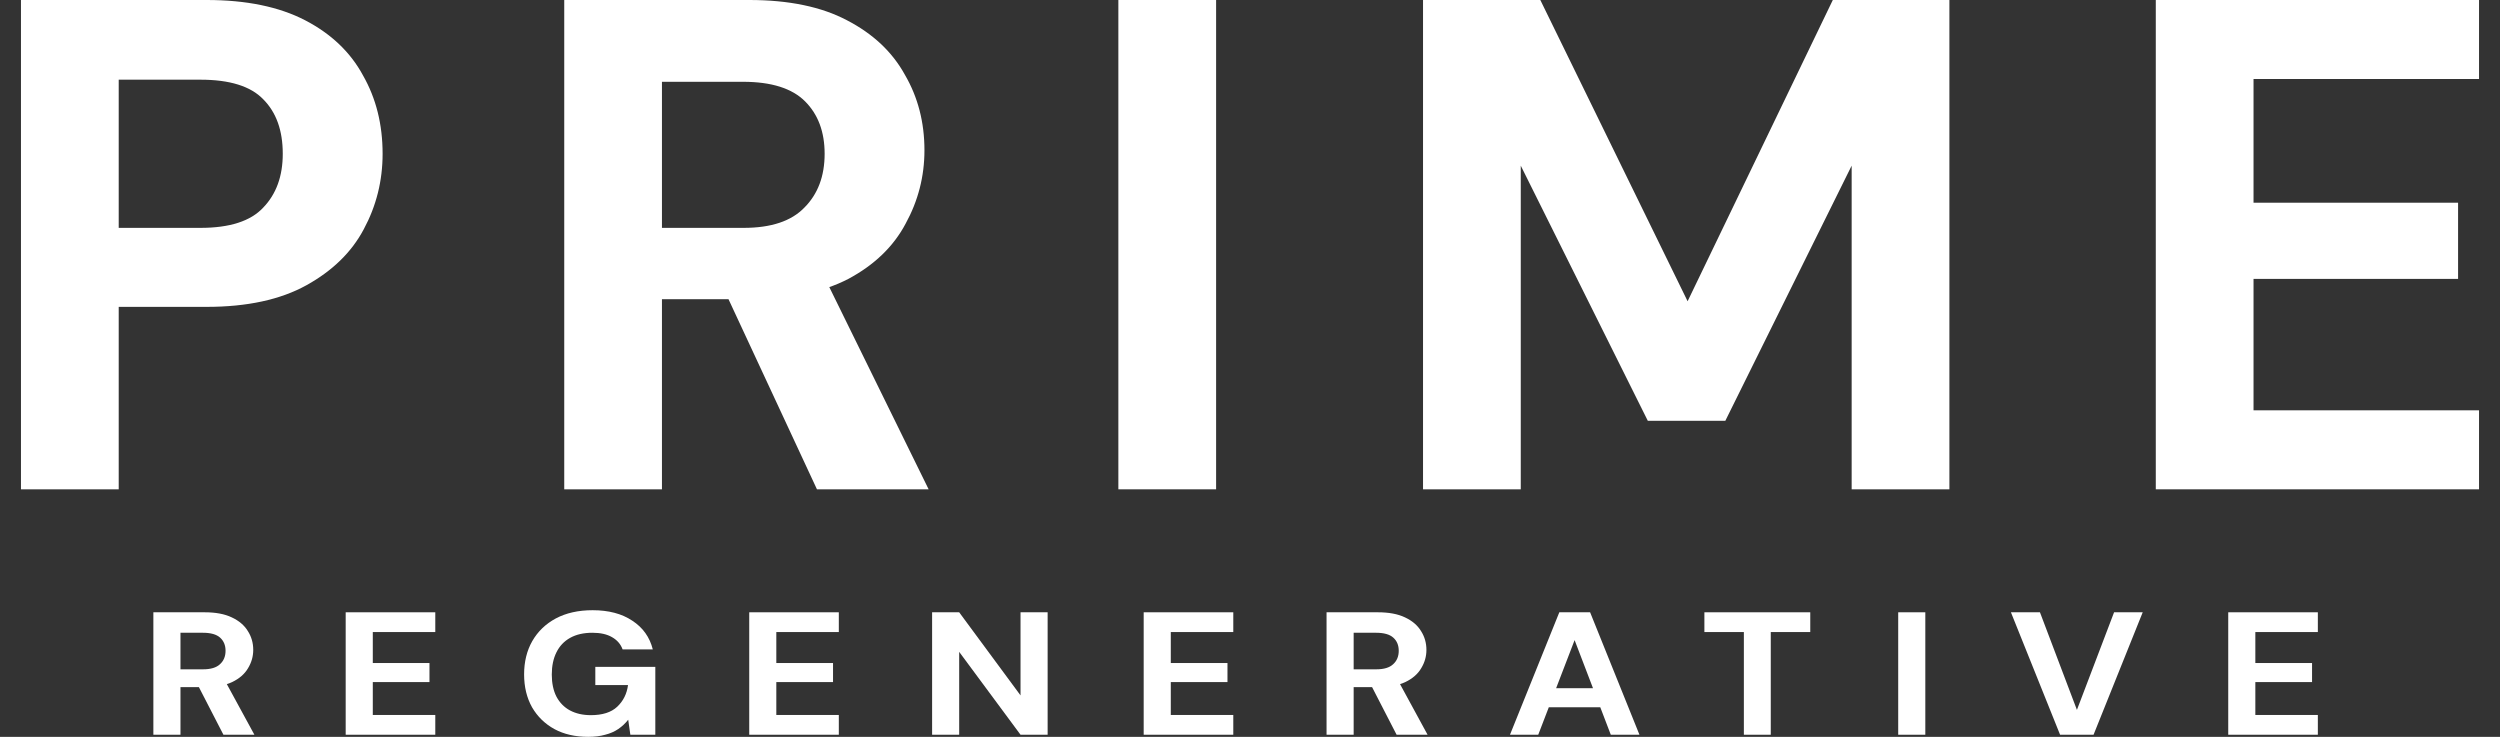
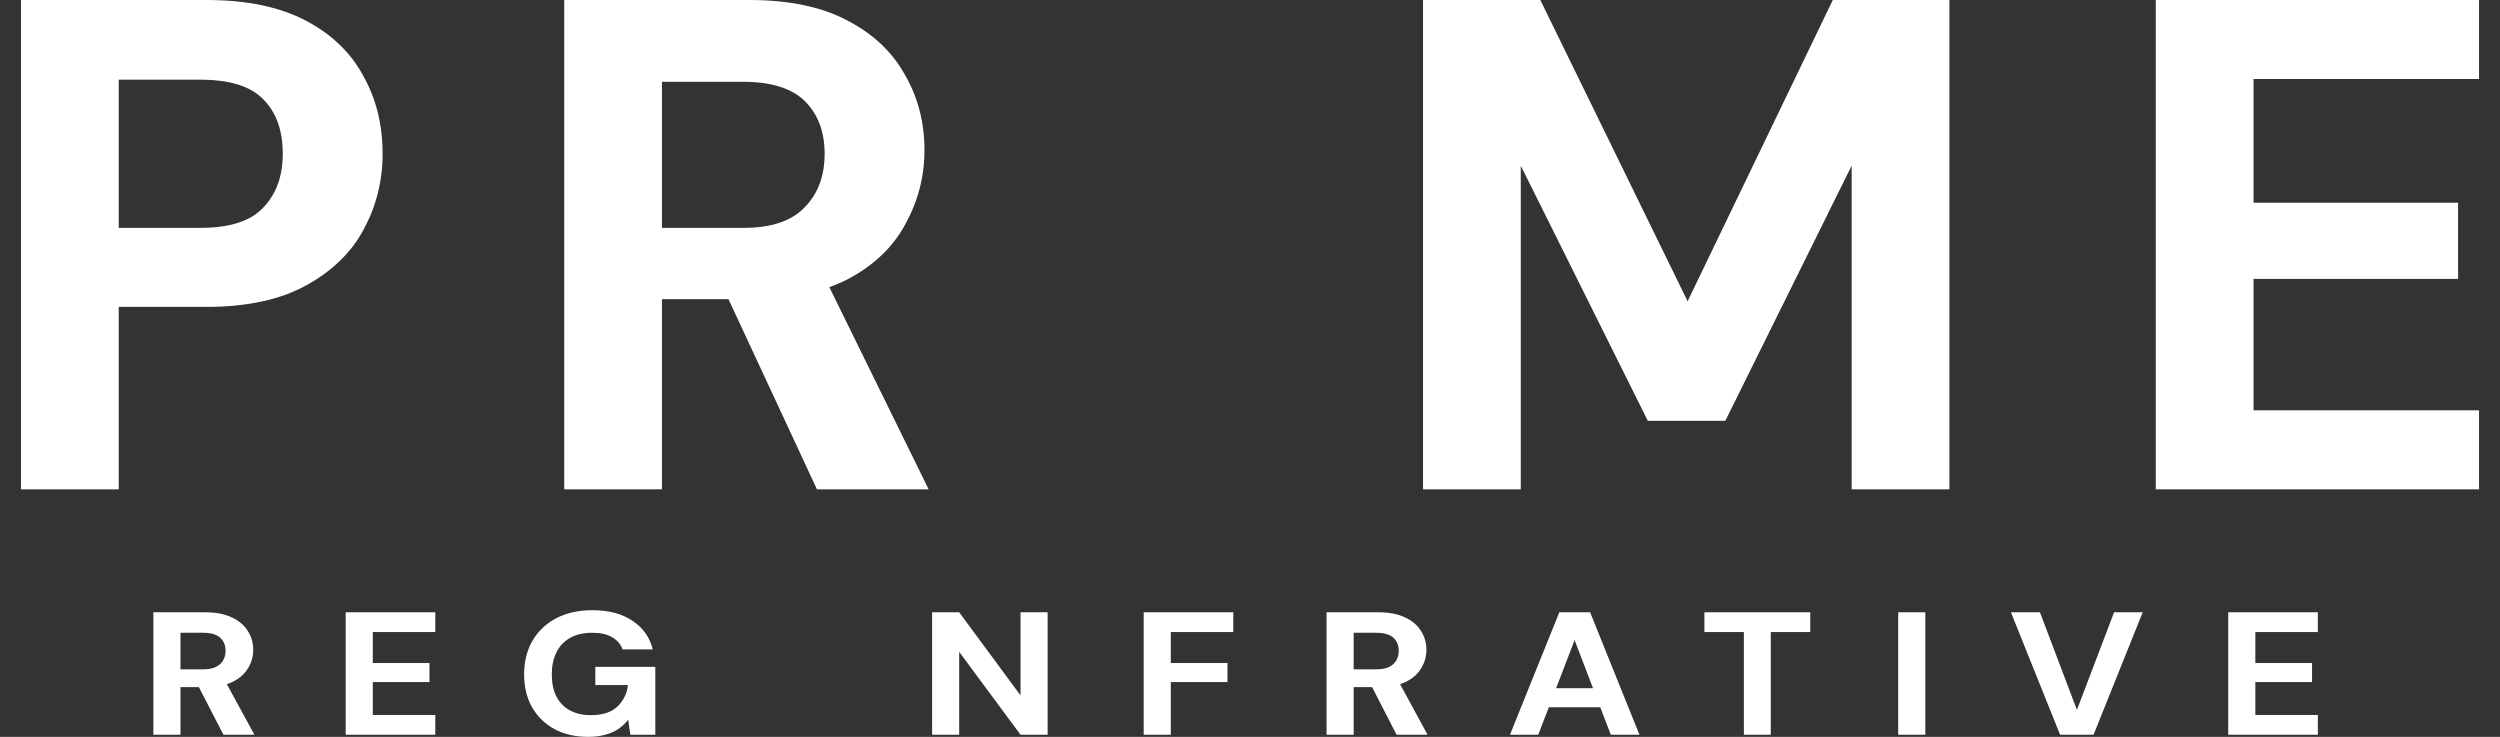
<svg xmlns="http://www.w3.org/2000/svg" width="95" height="28" viewBox="0 0 95 28" fill="none">
  <rect x="0" y="0" width="95" height="28" fill="#333333" stroke="none" />
  <path d="M0.797 18.594V0H7.853C9.357 0 10.604 0.257 11.594 0.77C12.584 1.284 13.318 1.983 13.796 2.869C14.291 3.736 14.539 4.728 14.539 5.844C14.539 6.871 14.3 7.827 13.822 8.713C13.363 9.58 12.637 10.289 11.647 10.838C10.657 11.386 9.392 11.661 7.853 11.661H4.511V18.594H0.797ZM4.511 8.659H7.615C8.729 8.659 9.525 8.403 10.002 7.889C10.498 7.376 10.745 6.694 10.745 5.844C10.745 4.958 10.498 4.268 10.002 3.772C9.525 3.276 8.729 3.028 7.615 3.028H4.511V8.659Z" fill="white" />
  <path d="M21.441 18.594V0H28.471C29.974 0 31.212 0.257 32.184 0.77C33.175 1.284 33.909 1.974 34.386 2.842C34.882 3.692 35.129 4.648 35.129 5.711C35.129 6.703 34.89 7.632 34.413 8.5C33.953 9.368 33.228 10.067 32.238 10.598C31.247 11.112 29.983 11.369 28.444 11.369H25.154V18.594H21.441ZM31.044 18.594L27.25 10.439H31.282L35.288 18.594H31.044ZM25.154 8.659H28.258C29.302 8.659 30.071 8.403 30.566 7.889C31.079 7.376 31.336 6.694 31.336 5.844C31.336 5.011 31.088 4.347 30.593 3.852C30.098 3.356 29.311 3.108 28.232 3.108H25.154V8.659Z" fill="white" />
-   <path d="M42.498 18.594V0H46.212V18.594H42.498Z" fill="white" />
  <path d="M54.075 18.594V0H58.532L64.129 11.448L69.647 0H74.077V18.594H70.363V6.295L65.562 15.991H62.617L57.789 6.295V18.594H54.075Z" fill="white" />
  <path d="M81.92 18.594V0H94.203V3.002H85.634V7.703H93.407V10.598H85.634V15.592H94.203V18.594H81.92Z" fill="white" />
  <path d="M5.828 27.92V23.267H7.777C8.194 23.267 8.537 23.331 8.806 23.46C9.081 23.588 9.284 23.761 9.417 23.979C9.554 24.191 9.623 24.43 9.623 24.696C9.623 24.945 9.556 25.177 9.424 25.394C9.297 25.611 9.096 25.787 8.821 25.919C8.547 26.048 8.196 26.112 7.77 26.112H6.858V27.92H5.828ZM8.49 27.92L7.439 25.88H8.556L9.667 27.92H8.49ZM6.858 25.434H7.718C8.007 25.434 8.221 25.37 8.358 25.241C8.5 25.113 8.571 24.942 8.571 24.73C8.571 24.521 8.502 24.355 8.365 24.231C8.228 24.107 8.01 24.045 7.711 24.045H6.858V25.434Z" fill="white" />
  <path d="M13.136 27.92V23.267H16.541V24.018H14.166V25.195H16.32V25.919H14.166V27.169H16.541V27.92H13.136Z" fill="white" />
  <path d="M22.35 28C21.86 28 21.433 27.902 21.071 27.707C20.708 27.508 20.424 27.231 20.218 26.877C20.017 26.518 19.916 26.101 19.916 25.627C19.916 25.148 20.019 24.727 20.225 24.364C20.436 23.996 20.735 23.708 21.122 23.5C21.514 23.292 21.98 23.188 22.519 23.188C23.127 23.188 23.63 23.32 24.027 23.586C24.429 23.848 24.689 24.211 24.806 24.677H23.659C23.586 24.477 23.451 24.322 23.255 24.211C23.064 24.1 22.816 24.045 22.512 24.045C22.179 24.045 21.897 24.109 21.666 24.238C21.436 24.366 21.262 24.55 21.144 24.79C21.027 25.024 20.968 25.306 20.968 25.634C20.968 25.962 21.027 26.241 21.144 26.471C21.267 26.702 21.438 26.877 21.659 26.996C21.884 27.116 22.149 27.176 22.453 27.176C22.894 27.176 23.228 27.069 23.453 26.857C23.684 26.64 23.821 26.365 23.865 26.032H22.622V25.341H24.902V27.92H23.953L23.872 27.349C23.765 27.486 23.64 27.603 23.497 27.701C23.355 27.798 23.189 27.872 22.997 27.92C22.811 27.973 22.595 28 22.35 28Z" fill="white" />
-   <path d="M28.471 27.92V23.267H31.875V24.018H29.5V25.195H31.655V25.919H29.5V27.169H31.875V27.92H28.471Z" fill="white" />
  <path d="M35.42 27.92V23.267H36.449L38.78 26.425V23.267H39.81V27.92H38.78L36.449 24.77V27.92H35.42Z" fill="white" />
-   <path d="M43.46 27.92V23.267H46.865V24.018H44.49V25.195H46.644V25.919H44.49V27.169H46.865V27.92H43.46Z" fill="white" />
+   <path d="M43.46 27.92V23.267H46.865V24.018H44.49V25.195H46.644V25.919H44.49V27.169V27.92H43.46Z" fill="white" />
  <path d="M50.409 27.92V23.267H52.358C52.775 23.267 53.118 23.331 53.388 23.46C53.662 23.588 53.866 23.761 53.998 23.979C54.135 24.191 54.204 24.43 54.204 24.696C54.204 24.945 54.138 25.177 54.005 25.394C53.878 25.611 53.677 25.787 53.402 25.919C53.128 26.048 52.777 26.112 52.351 26.112H51.439V27.92H50.409ZM53.071 27.92L52.02 25.88H53.138L54.248 27.92H53.071ZM51.439 25.434H52.299C52.589 25.434 52.802 25.37 52.939 25.241C53.081 25.113 53.152 24.942 53.152 24.73C53.152 24.521 53.084 24.355 52.946 24.231C52.809 24.107 52.591 24.045 52.292 24.045H51.439V25.434Z" fill="white" />
  <path d="M57.379 27.92L59.254 23.267H60.424L62.299 27.92H61.21L59.835 24.324L58.453 27.92H57.379ZM58.203 26.877L58.475 26.152H61.122L61.387 26.877H58.203Z" fill="white" />
  <path d="M66.267 27.92V24.018H64.767V23.267H68.79V24.018H67.289V27.92H66.267Z" fill="white" />
  <path d="M72.132 27.92V23.267H73.162V27.92H72.132Z" fill="white" />
  <path d="M78.283 27.92L76.415 23.267H77.518L78.923 26.976L80.335 23.267H81.423L79.555 27.92H78.283Z" fill="white" />
  <path d="M84.673 27.92V23.267H88.078V24.018H85.703V25.195H87.858V25.919H85.703V27.169H88.078V27.92H84.673Z" fill="white" />
</svg>